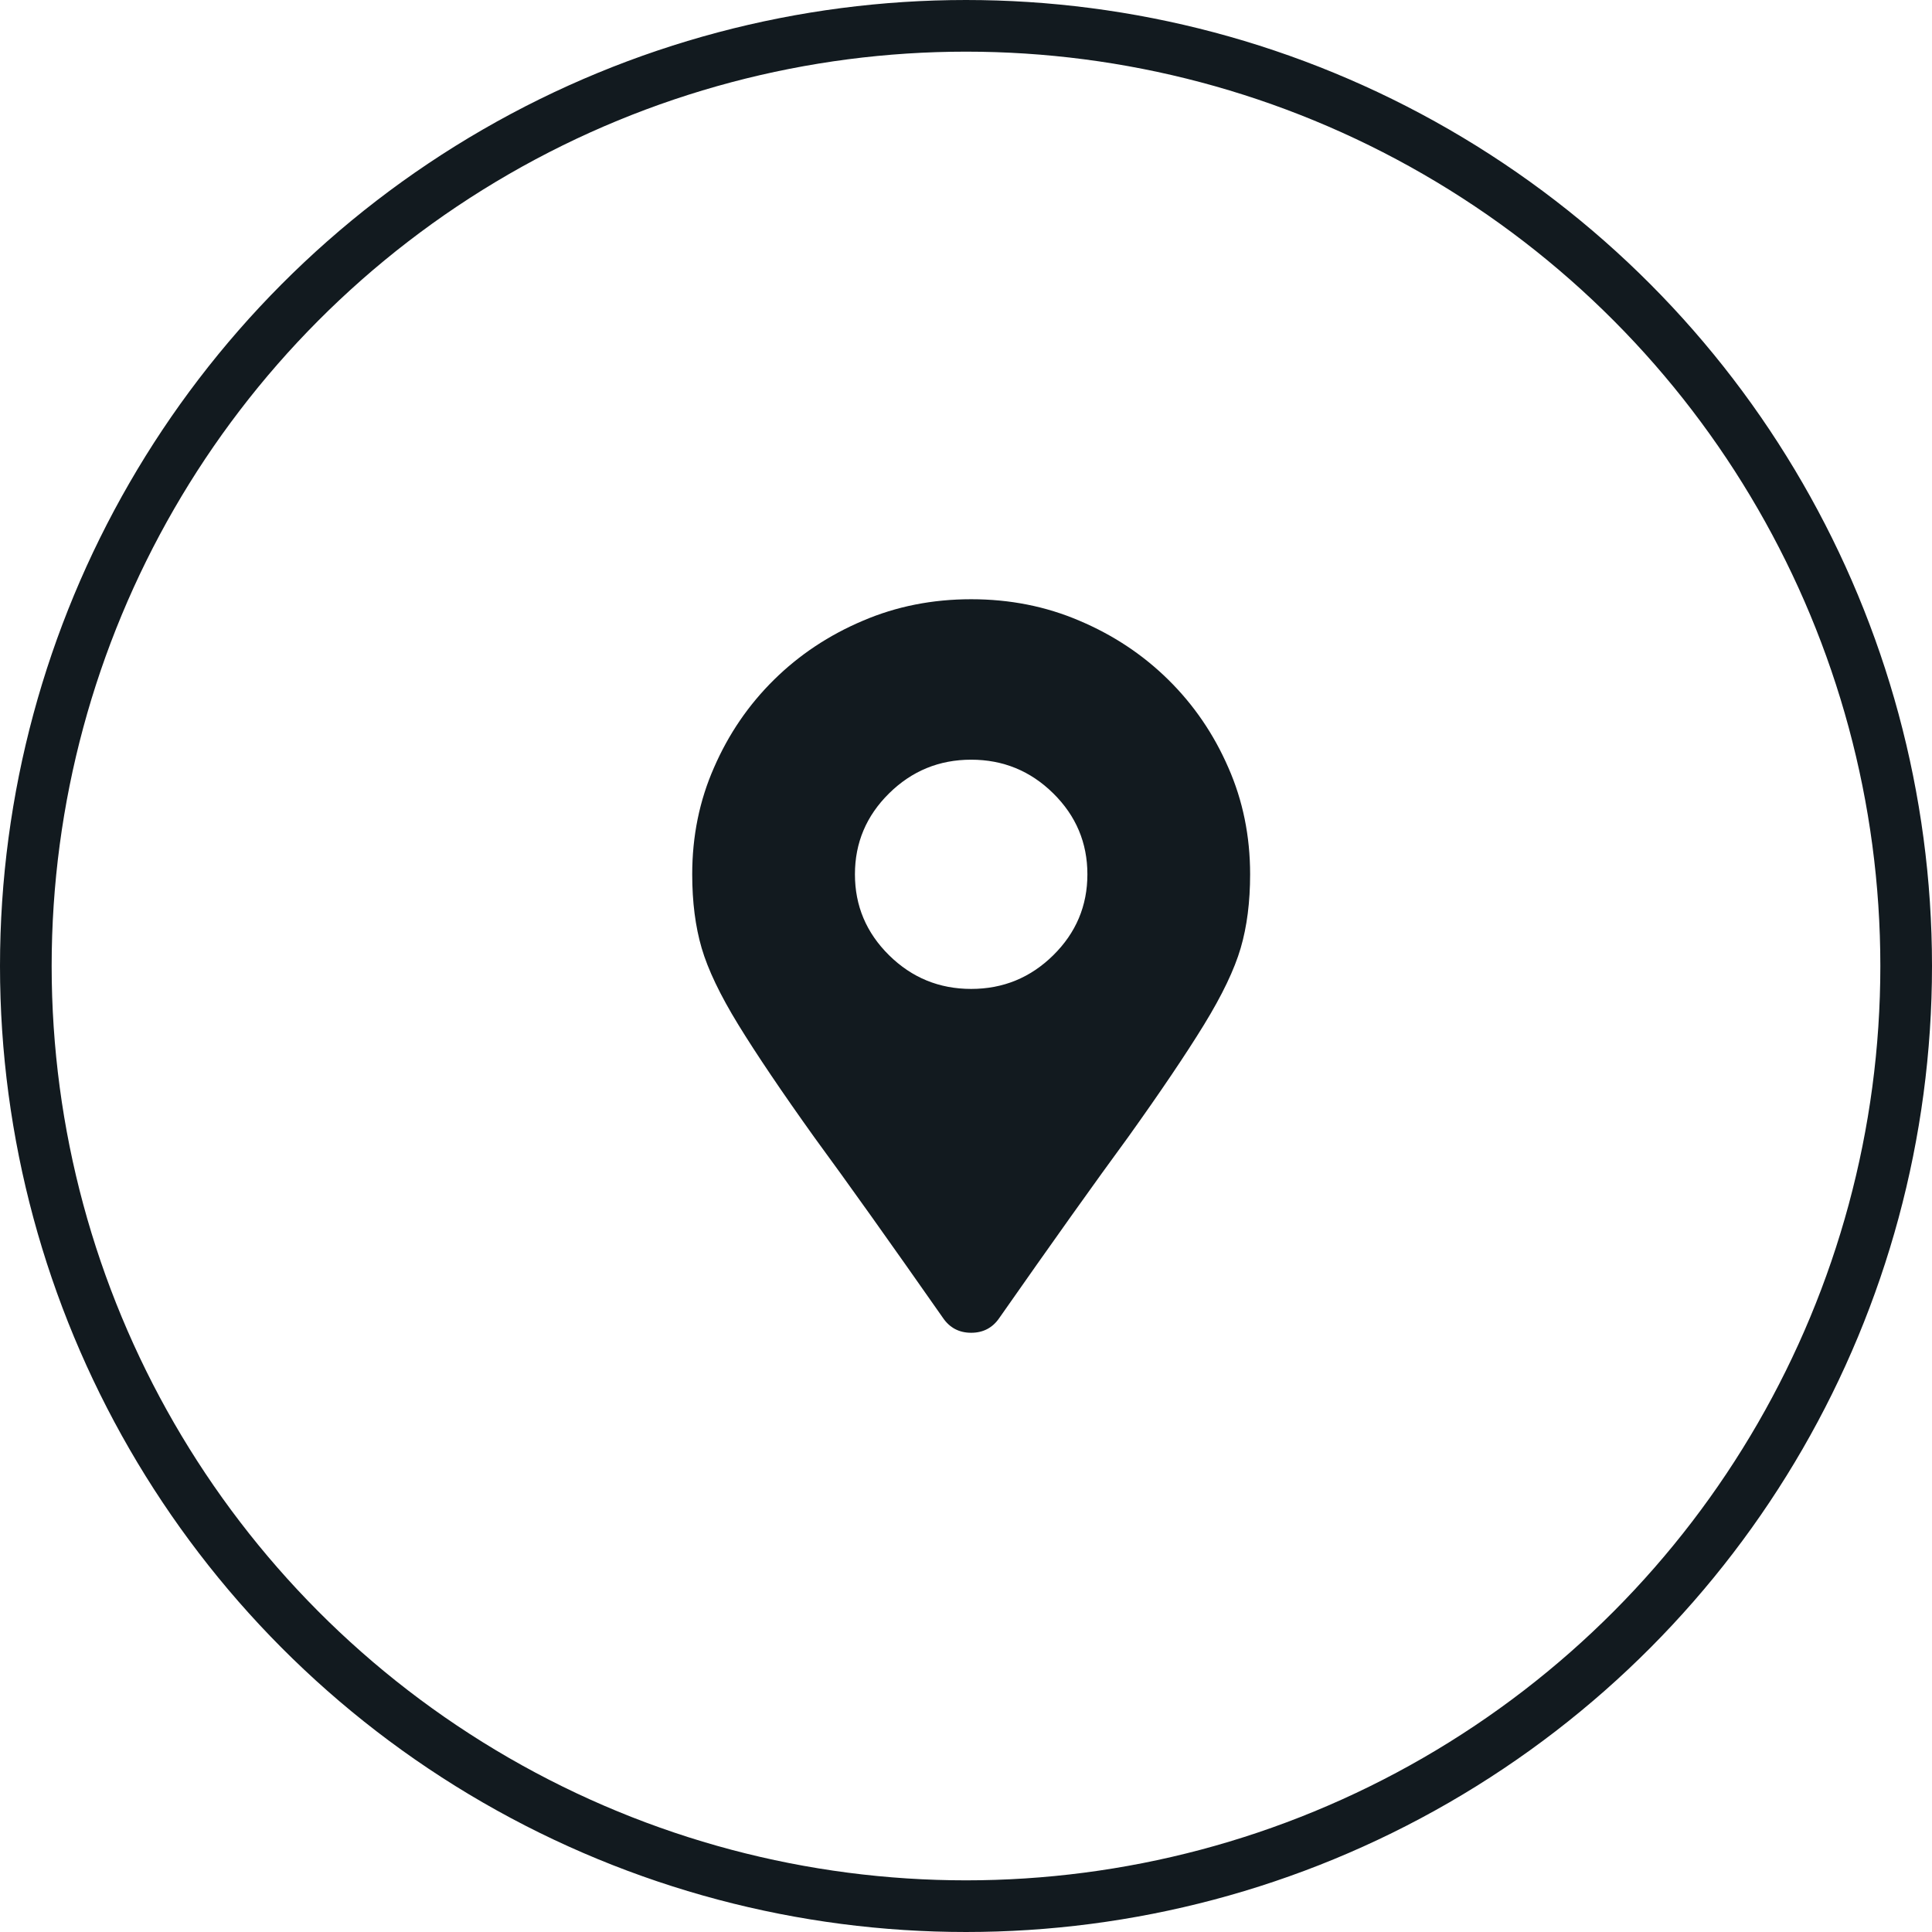
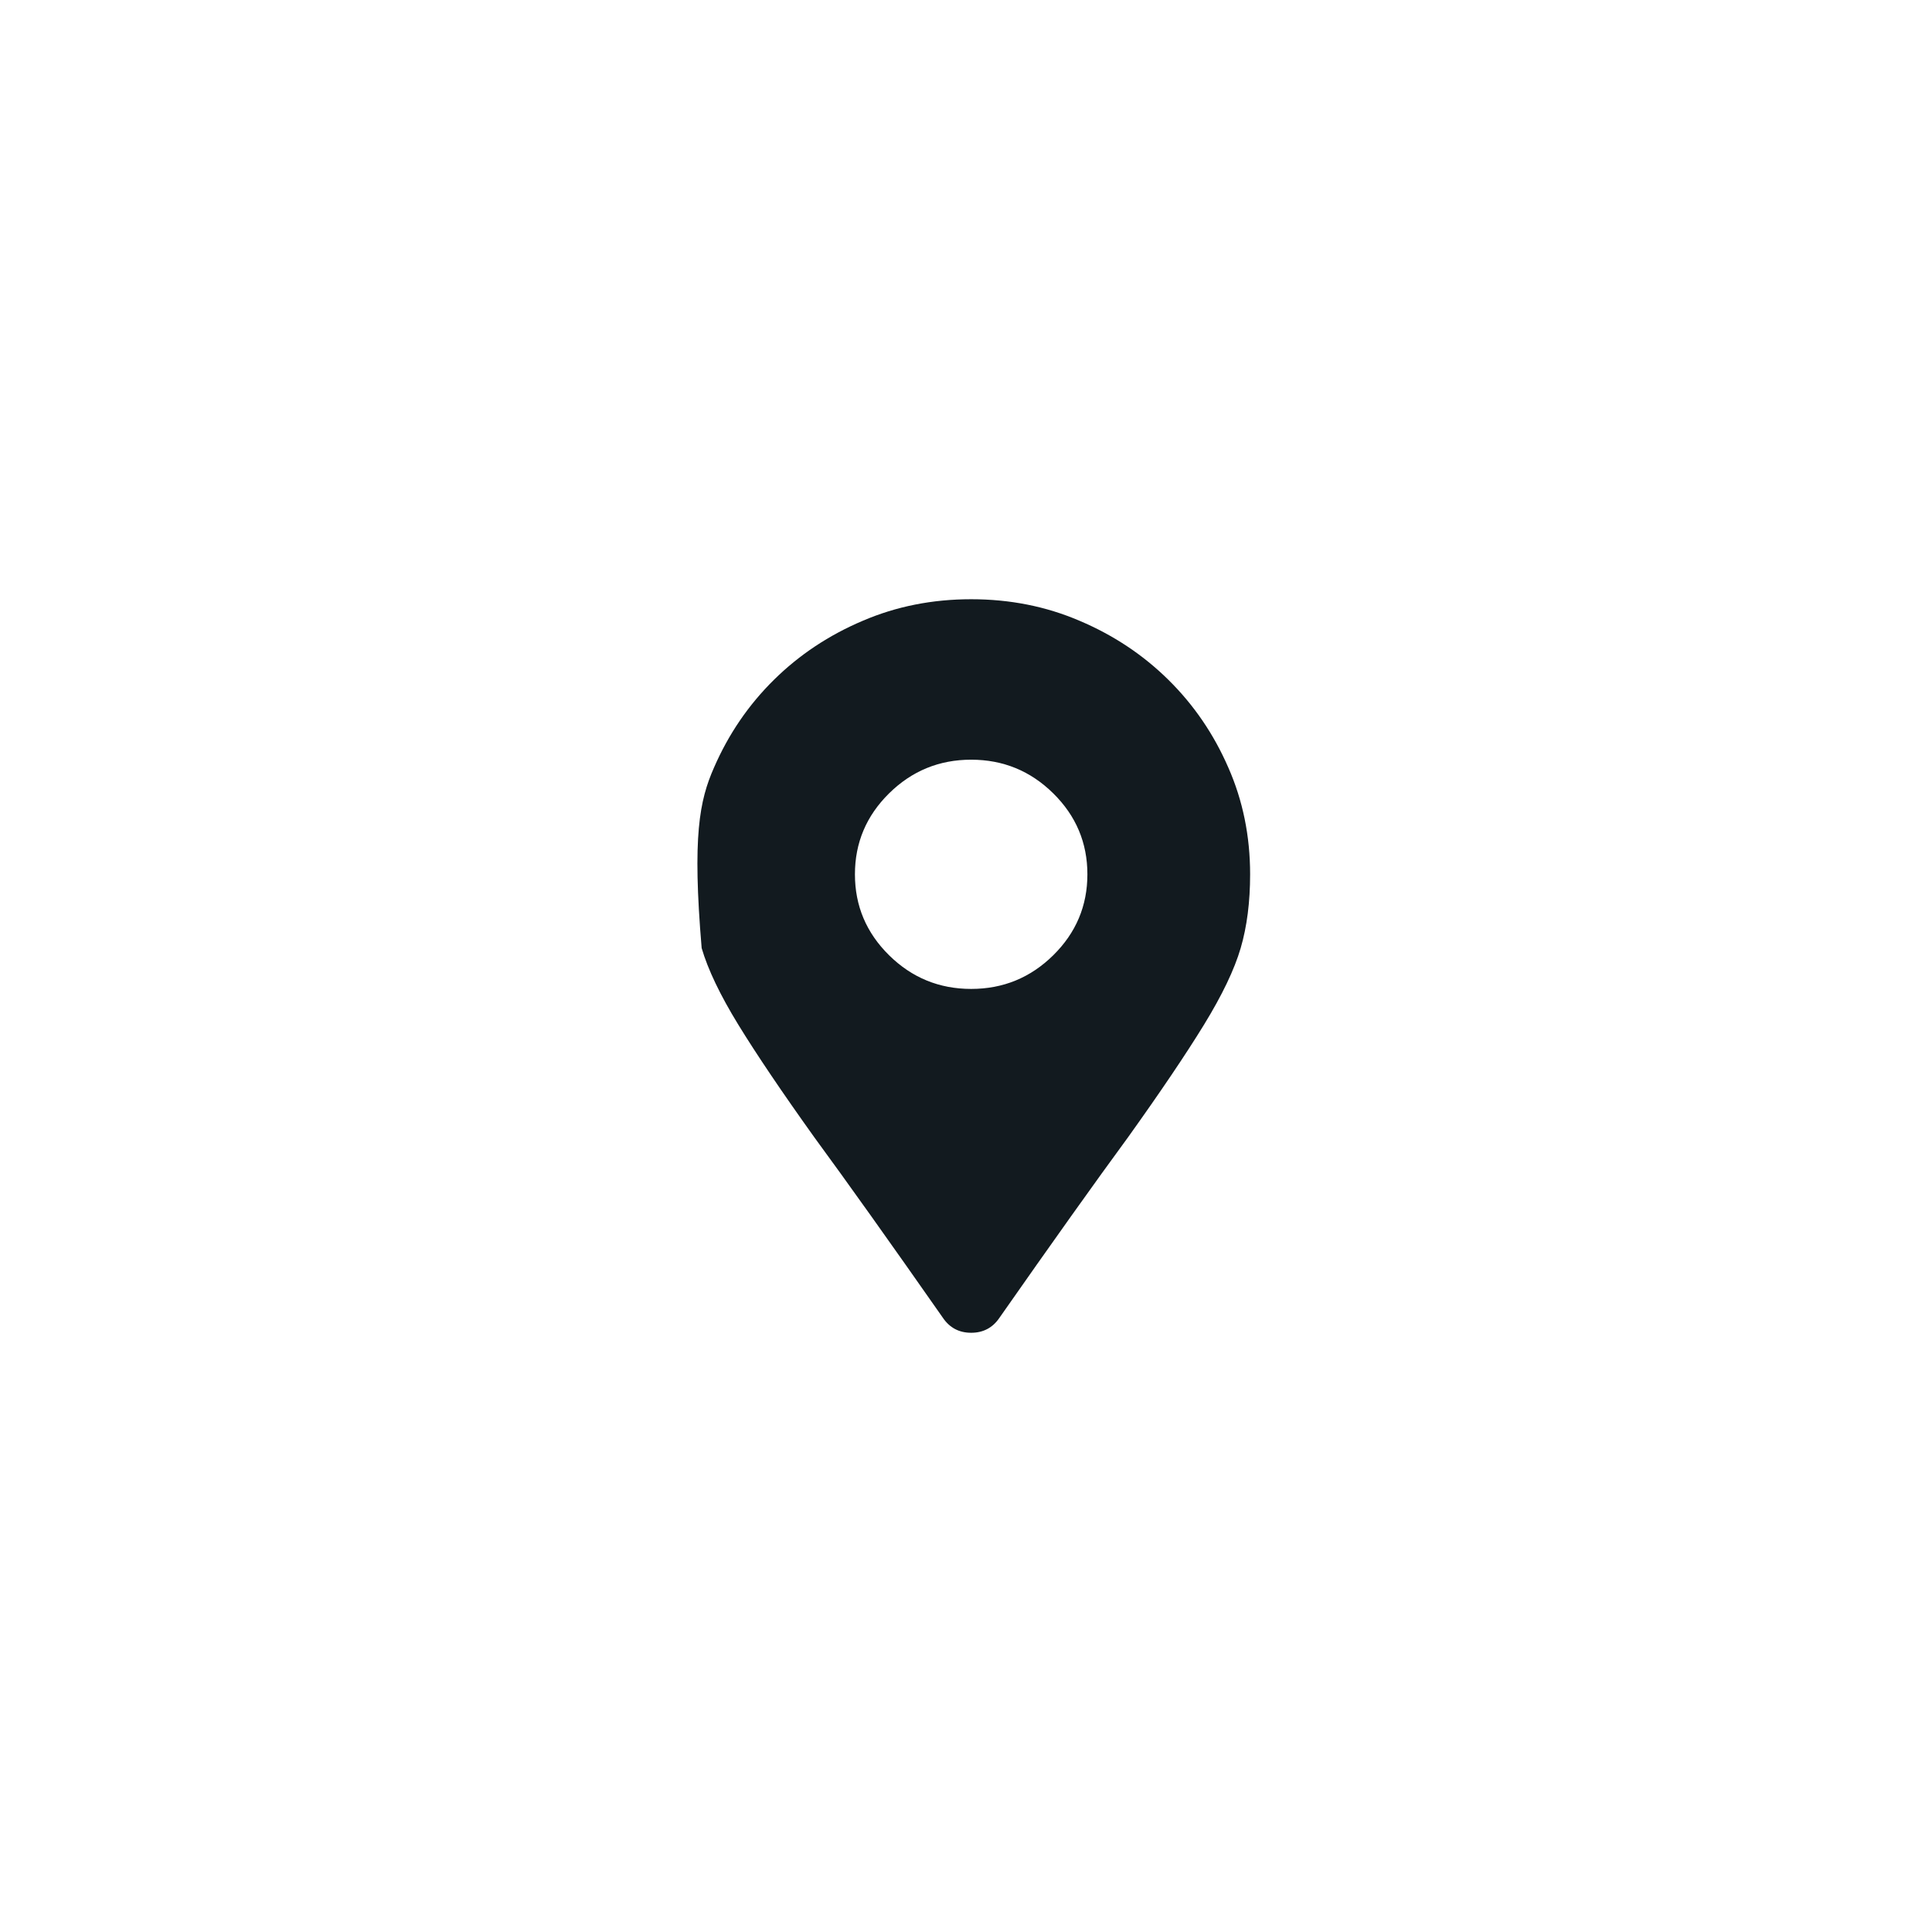
<svg xmlns="http://www.w3.org/2000/svg" width="187" height="187" viewBox="0 0 187 187" fill="none">
-   <path d="M91.258 127.544C86.148 120.241 82 114.416 78.812 110.071C75.672 105.68 73.223 102.051 71.465 99.186C69.707 96.32 68.523 93.847 67.914 91.767C67.305 89.686 67 87.306 67 84.625C67 80.927 67.703 77.483 69.109 74.294C70.516 71.058 72.449 68.227 74.91 65.8C77.371 63.373 80.242 61.467 83.523 60.08C86.758 58.693 90.25 58 94 58C97.75 58 101.242 58.693 104.477 60.08C107.758 61.467 110.629 63.373 113.09 65.8C115.551 68.227 117.484 71.058 118.891 74.294C120.297 77.483 121 80.927 121 84.625C121 87.306 120.695 89.686 120.086 91.767C119.477 93.847 118.293 96.32 116.535 99.186C114.777 102.051 112.328 105.68 109.188 110.071C106 114.416 101.852 120.241 96.742 127.544C96.086 128.515 95.172 129 94 129C92.828 129 91.914 128.515 91.258 127.544ZM94 95.719C97.094 95.719 99.742 94.632 101.945 92.46C104.148 90.287 105.25 87.676 105.25 84.625C105.25 81.574 104.148 78.963 101.945 76.79C99.742 74.618 97.094 73.531 94 73.531C90.906 73.531 88.258 74.618 86.055 76.79C83.852 78.963 82.75 81.574 82.75 84.625C82.75 87.676 83.852 90.287 86.055 92.46C88.258 94.632 90.906 95.719 94 95.719Z" fill="#121A1F" />
-   <circle cx="93.5" cy="93.5" r="91" stroke="#121A1F" stroke-width="5" />
+   <path d="M91.258 127.544C86.148 120.241 82 114.416 78.812 110.071C75.672 105.68 73.223 102.051 71.465 99.186C69.707 96.32 68.523 93.847 67.914 91.767C67 80.927 67.703 77.483 69.109 74.294C70.516 71.058 72.449 68.227 74.91 65.8C77.371 63.373 80.242 61.467 83.523 60.08C86.758 58.693 90.25 58 94 58C97.75 58 101.242 58.693 104.477 60.08C107.758 61.467 110.629 63.373 113.09 65.8C115.551 68.227 117.484 71.058 118.891 74.294C120.297 77.483 121 80.927 121 84.625C121 87.306 120.695 89.686 120.086 91.767C119.477 93.847 118.293 96.32 116.535 99.186C114.777 102.051 112.328 105.68 109.188 110.071C106 114.416 101.852 120.241 96.742 127.544C96.086 128.515 95.172 129 94 129C92.828 129 91.914 128.515 91.258 127.544ZM94 95.719C97.094 95.719 99.742 94.632 101.945 92.46C104.148 90.287 105.25 87.676 105.25 84.625C105.25 81.574 104.148 78.963 101.945 76.79C99.742 74.618 97.094 73.531 94 73.531C90.906 73.531 88.258 74.618 86.055 76.79C83.852 78.963 82.75 81.574 82.75 84.625C82.75 87.676 83.852 90.287 86.055 92.46C88.258 94.632 90.906 95.719 94 95.719Z" fill="#121A1F" />
</svg>